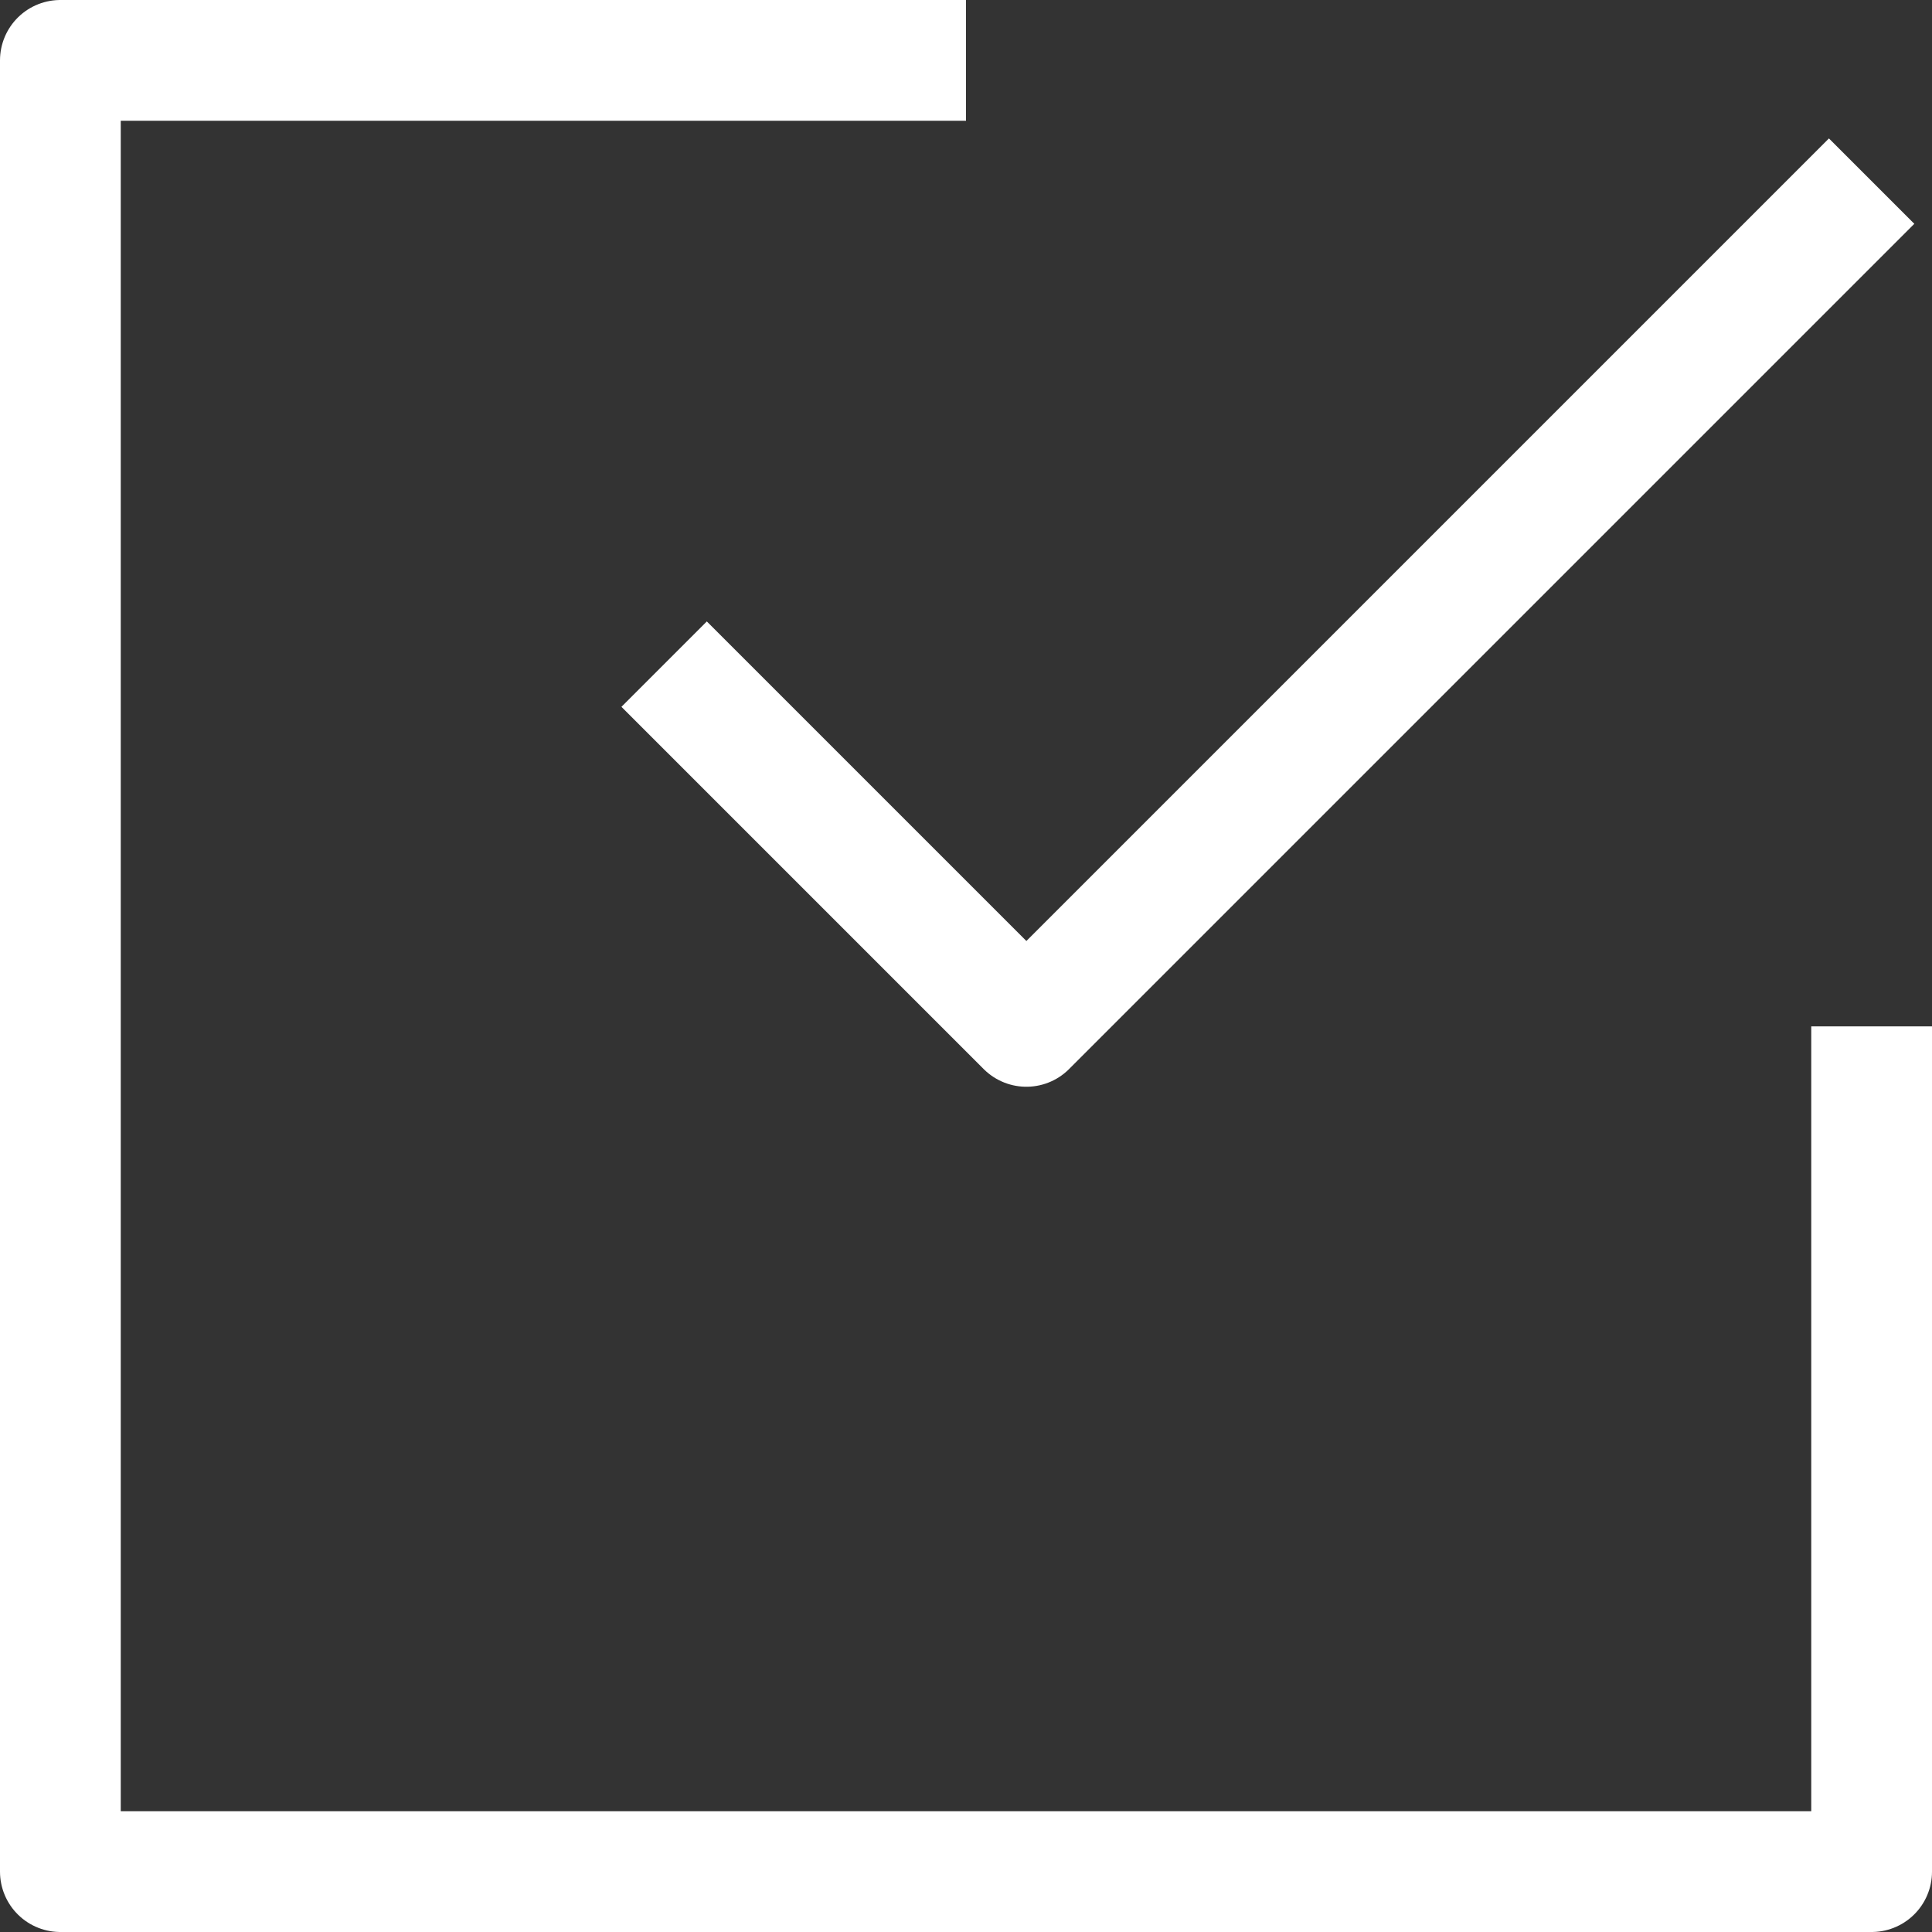
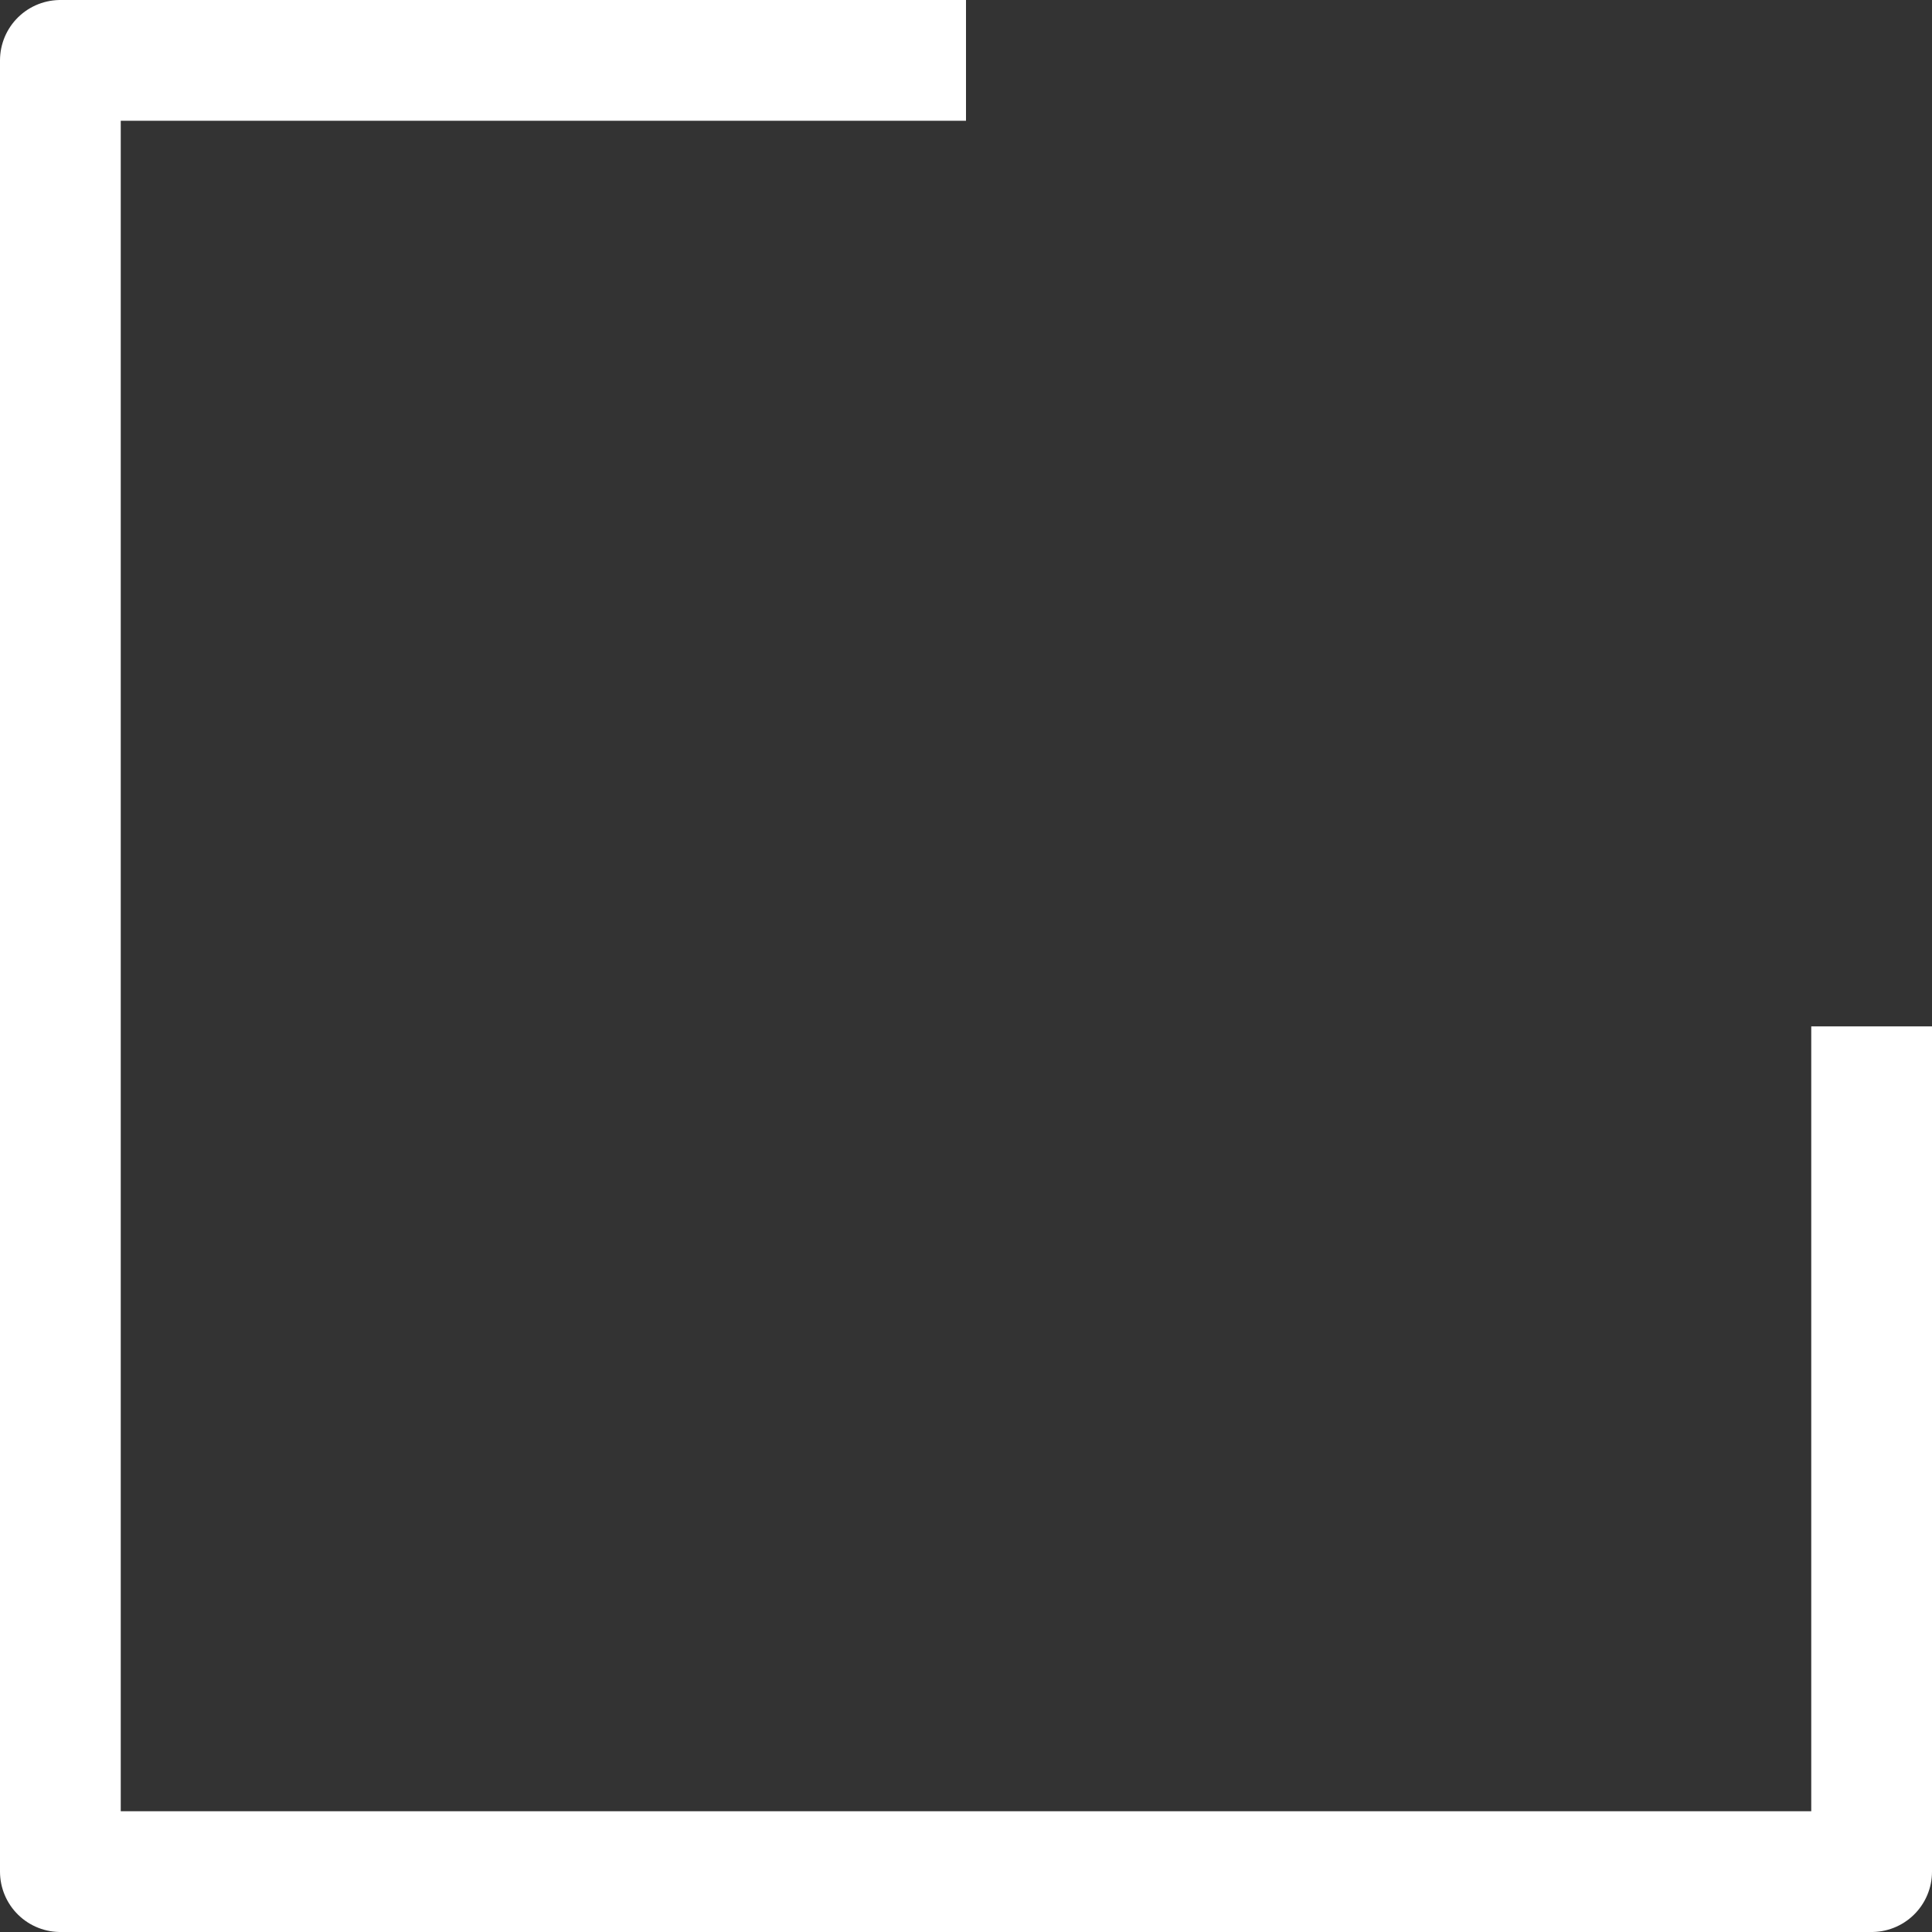
<svg xmlns="http://www.w3.org/2000/svg" id="Ebene_1" data-name="Ebene 1" version="1.1" viewBox="0 0 32 32">
  <rect x="0" y="0" width="32" height="32" fill="#333333" stroke="none" />
  <defs>
    <style>
      .cls-1 {
        fill: none;
        stroke: #fff;
        stroke-linejoin: round;
        stroke-width: 2px;
      }
    </style>
  </defs>
  <g id="_13-Check" data-name=" 13-Check">
    <polyline class="cls-1" points="31 17 31 31 1 31 1 1 16 1" />
-     <polyline class="cls-1" points="11 11 17 17 31 3" />
  </g>
</svg>